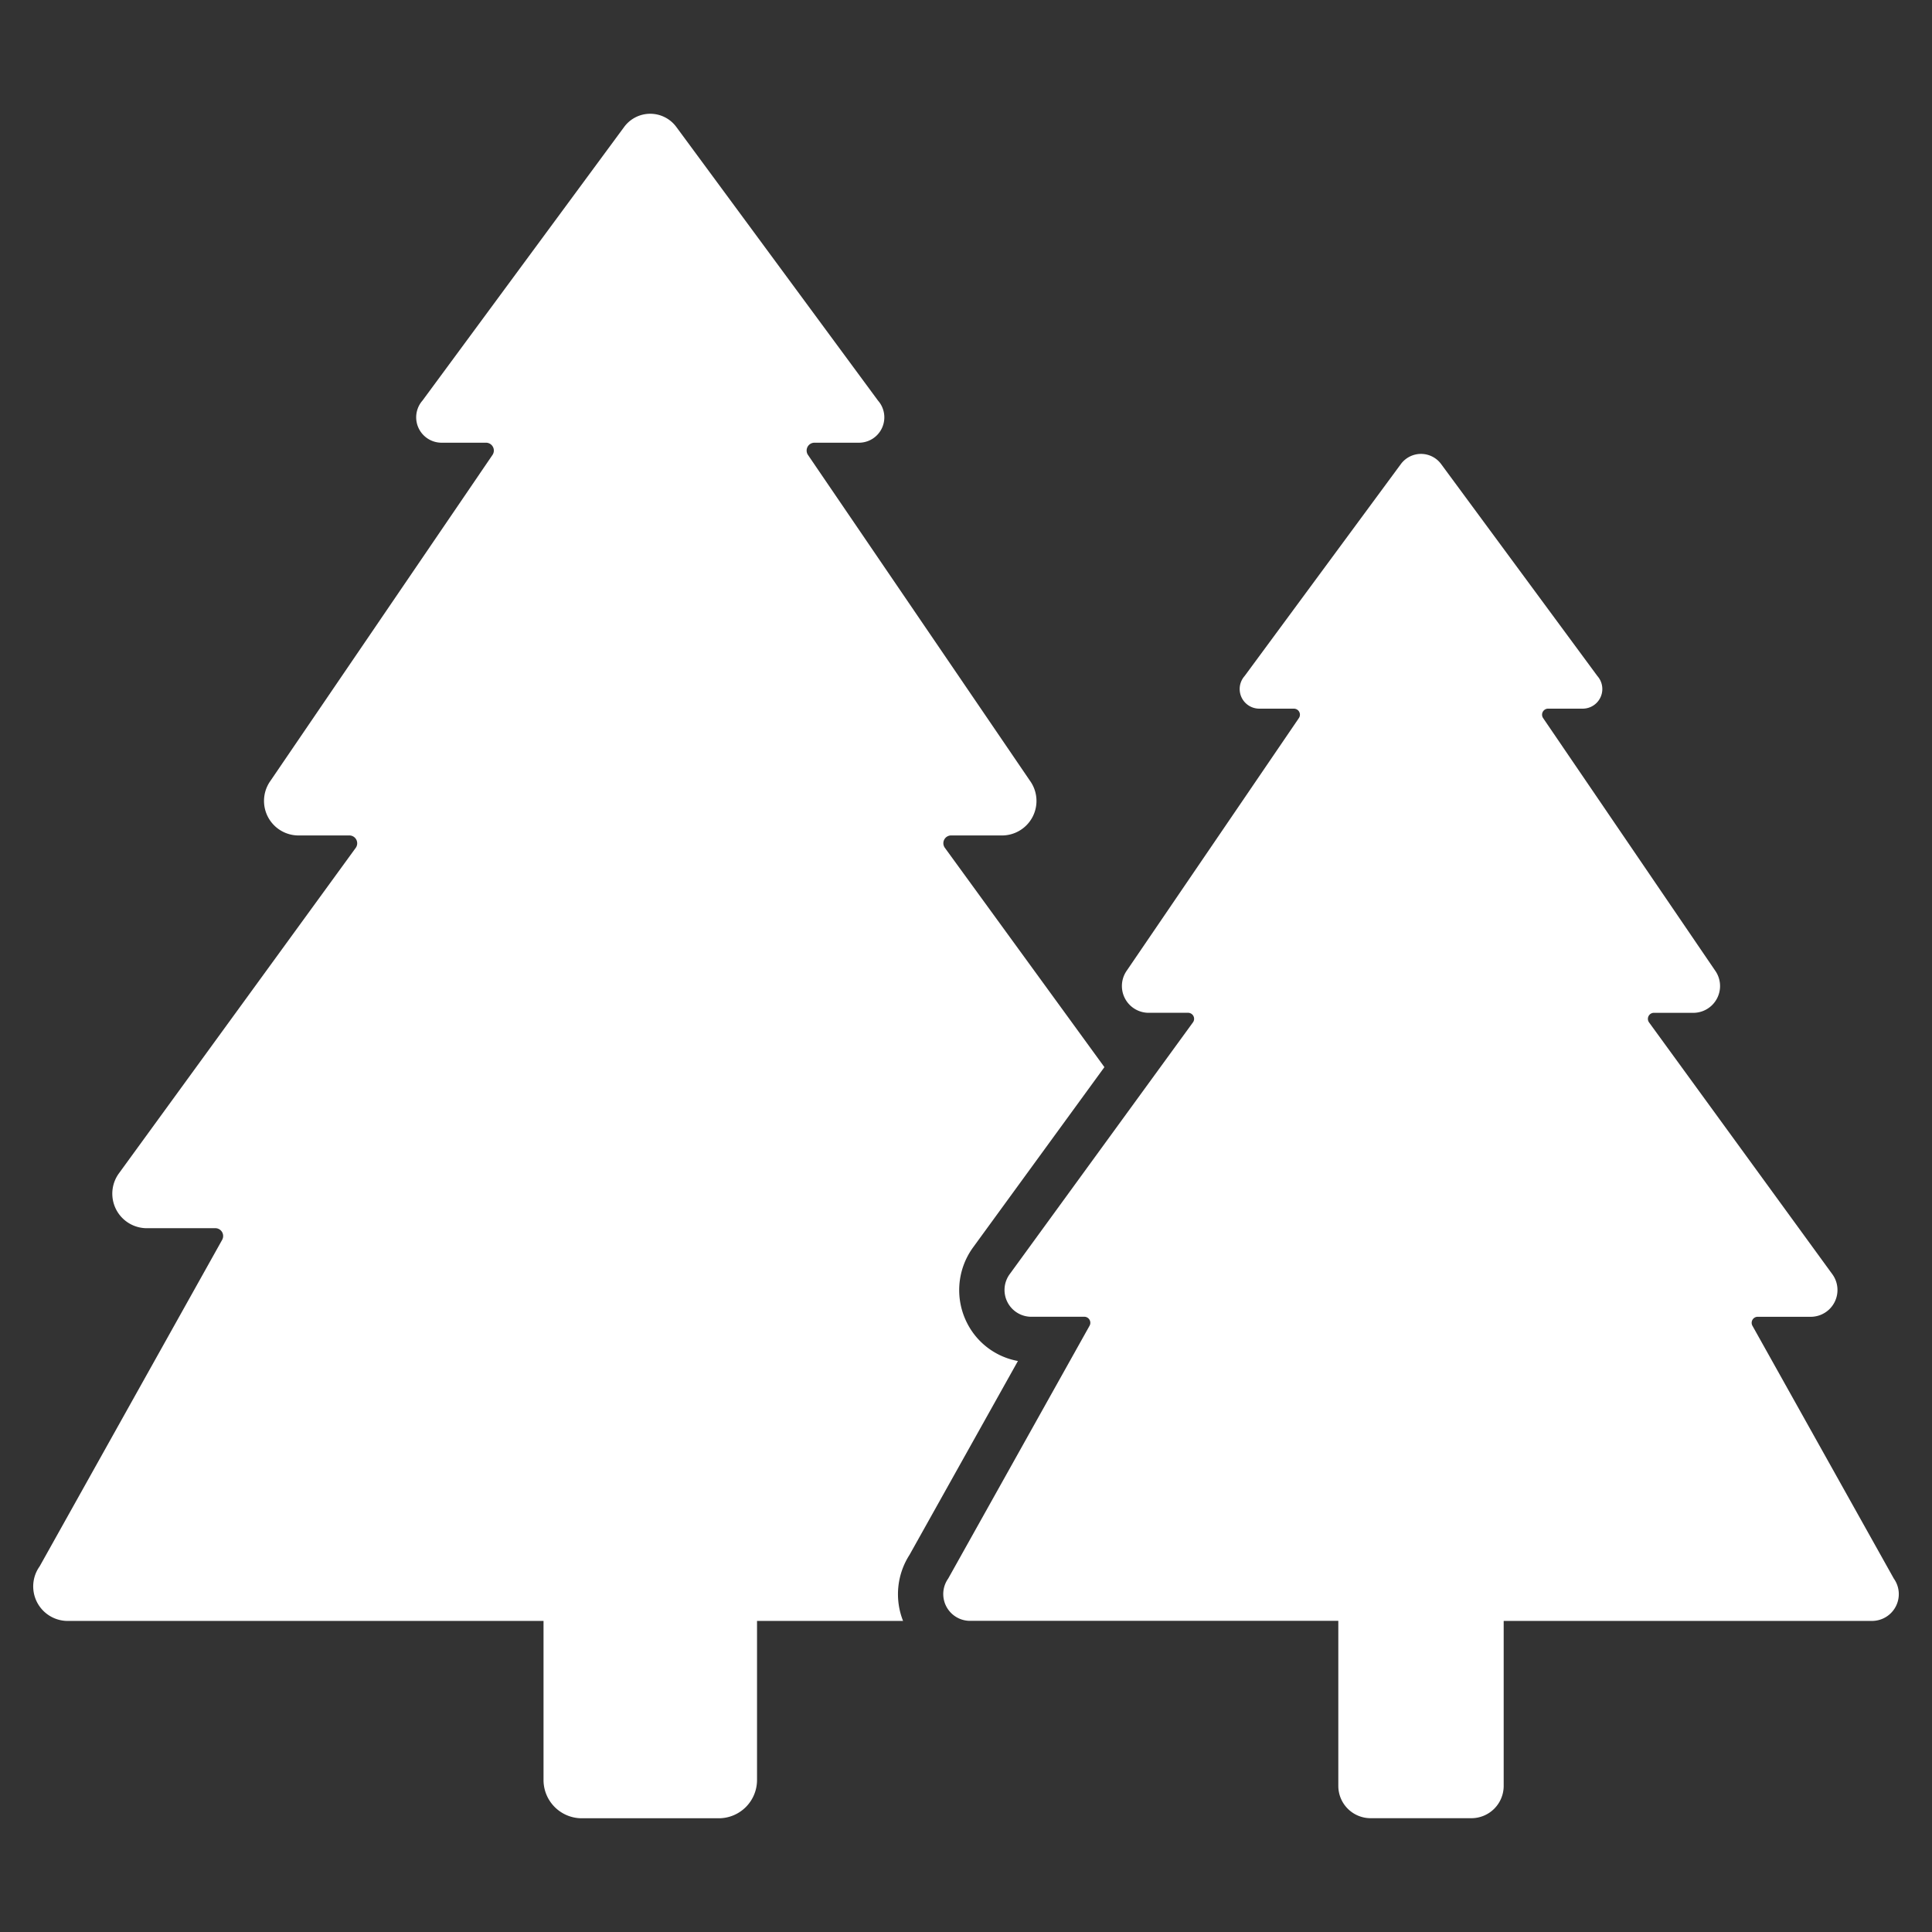
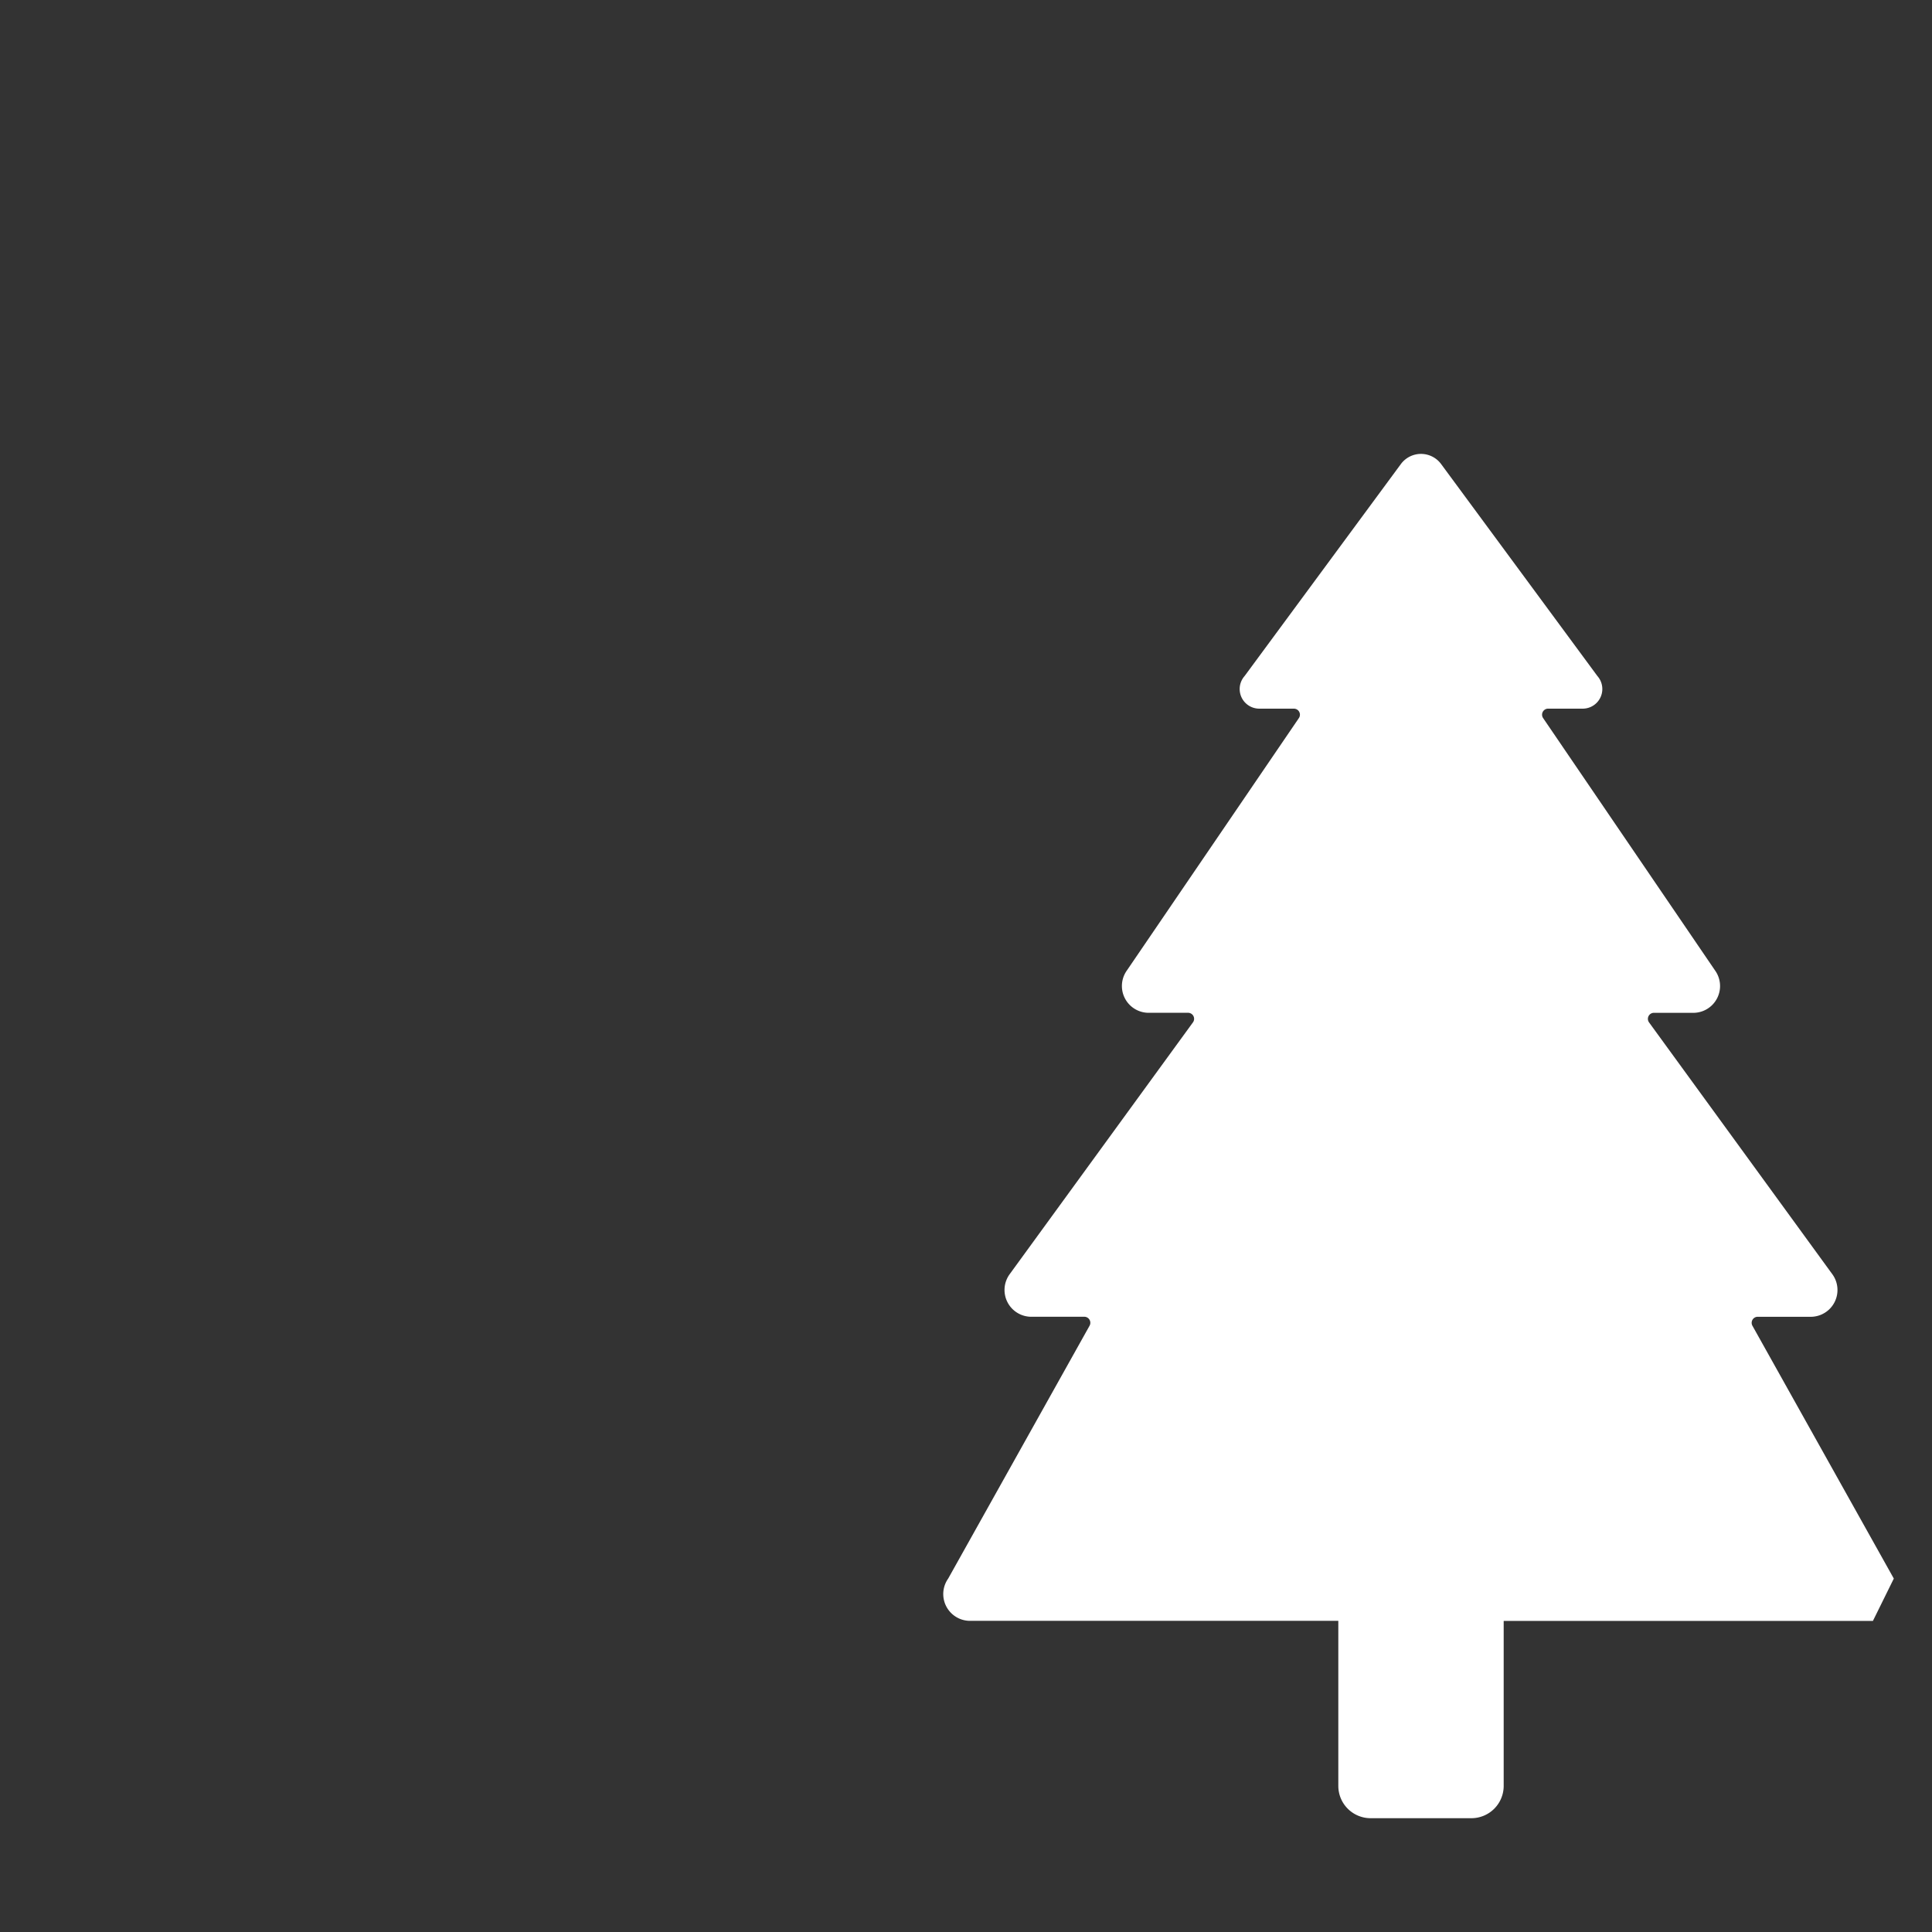
<svg xmlns="http://www.w3.org/2000/svg" version="1.1" width="512" height="512" x="0" y="0" viewBox="0 0 128 128" style="enable-background:new 0 0 512 512" xml:space="preserve">
  <rect x="0" y="0" width="128" height="128" fill="#333333" stroke="none" />
  <g>
-     <path d="m67.44 90.17a4.716 4.716 0 0 1 -3.35-2.48 4.812 4.812 0 0 1 .36-5.02l8.72-11.97-10.57-14.53a.515.515 0 0 1 .42-.82h3.44a2.287 2.287 0 0 0 1.78-3.62l-14.71-21.59a.52.52 0 0 1 .43-.81h2.98a1.68 1.68 0 0 0 1.23-2.79l-13.37-18.14a2.146 2.146 0 0 0 -3.44 0l-13.37 18.14a1.682 1.682 0 0 0 1.23 2.79h2.98a.52.52 0 0 1 .43.81l-14.71 21.59a2.288 2.288 0 0 0 1.79 3.62h3.44a.52.52 0 0 1 .42.82l-15.7 21.58a2.287 2.287 0 0 0 1.78 3.62h4.62a.52.52 0 0 1 .45.77l-12.09 21.63a2.287 2.287 0 0 0 1.78 3.62h31.6v10.539a2.535 2.535 0 0 0 2.535 2.536h9.075a2.535 2.535 0 0 0 2.535-2.536v-10.539h9.675a4.822 4.822 0 0 1 .43-4.38z" fill="#ffffff" data-original="#000000" style="" />
-     <path d="m125.47 104.584-9.364-16.744a.4.4 0 0 1 .351-.6h3.57a1.775 1.775 0 0 0 1.384-2.8l-12.155-16.7a.4.4 0 0 1 .324-.638h2.665a1.775 1.775 0 0 0 1.383-2.805l-11.391-16.72a.4.4 0 0 1 .332-.627h2.306a1.3 1.3 0 0 0 .957-2.161l-10.354-14.044a1.657 1.657 0 0 0 -2.666 0l-10.354 14.044a1.3 1.3 0 0 0 .957 2.161h2.306a.4.4 0 0 1 .332.627l-11.391 16.714a1.775 1.775 0 0 0 1.383 2.809h2.665a.4.4 0 0 1 .324.638l-12.155 16.7a1.775 1.775 0 0 0 1.384 2.8h3.57a.4.4 0 0 1 .351.6l-9.364 16.746a1.775 1.775 0 0 0 1.384 2.8h24.463v10.936a2.14 2.14 0 0 0 2.14 2.14h6.676a2.14 2.14 0 0 0 2.14-2.14v-10.931h24.463a1.775 1.775 0 0 0 1.384-2.805z" fill="#ffffff" data-original="#000000" style="" />
+     <path d="m125.47 104.584-9.364-16.744a.4.4 0 0 1 .351-.6h3.57a1.775 1.775 0 0 0 1.384-2.8l-12.155-16.7a.4.4 0 0 1 .324-.638h2.665a1.775 1.775 0 0 0 1.383-2.805l-11.391-16.72a.4.4 0 0 1 .332-.627h2.306a1.3 1.3 0 0 0 .957-2.161l-10.354-14.044a1.657 1.657 0 0 0 -2.666 0l-10.354 14.044a1.3 1.3 0 0 0 .957 2.161h2.306a.4.4 0 0 1 .332.627l-11.391 16.714a1.775 1.775 0 0 0 1.383 2.809h2.665a.4.4 0 0 1 .324.638l-12.155 16.7a1.775 1.775 0 0 0 1.384 2.8h3.57a.4.4 0 0 1 .351.6l-9.364 16.746a1.775 1.775 0 0 0 1.384 2.8h24.463v10.936a2.14 2.14 0 0 0 2.14 2.14h6.676a2.14 2.14 0 0 0 2.14-2.14v-10.931h24.463z" fill="#ffffff" data-original="#000000" style="" />
  </g>
</svg>